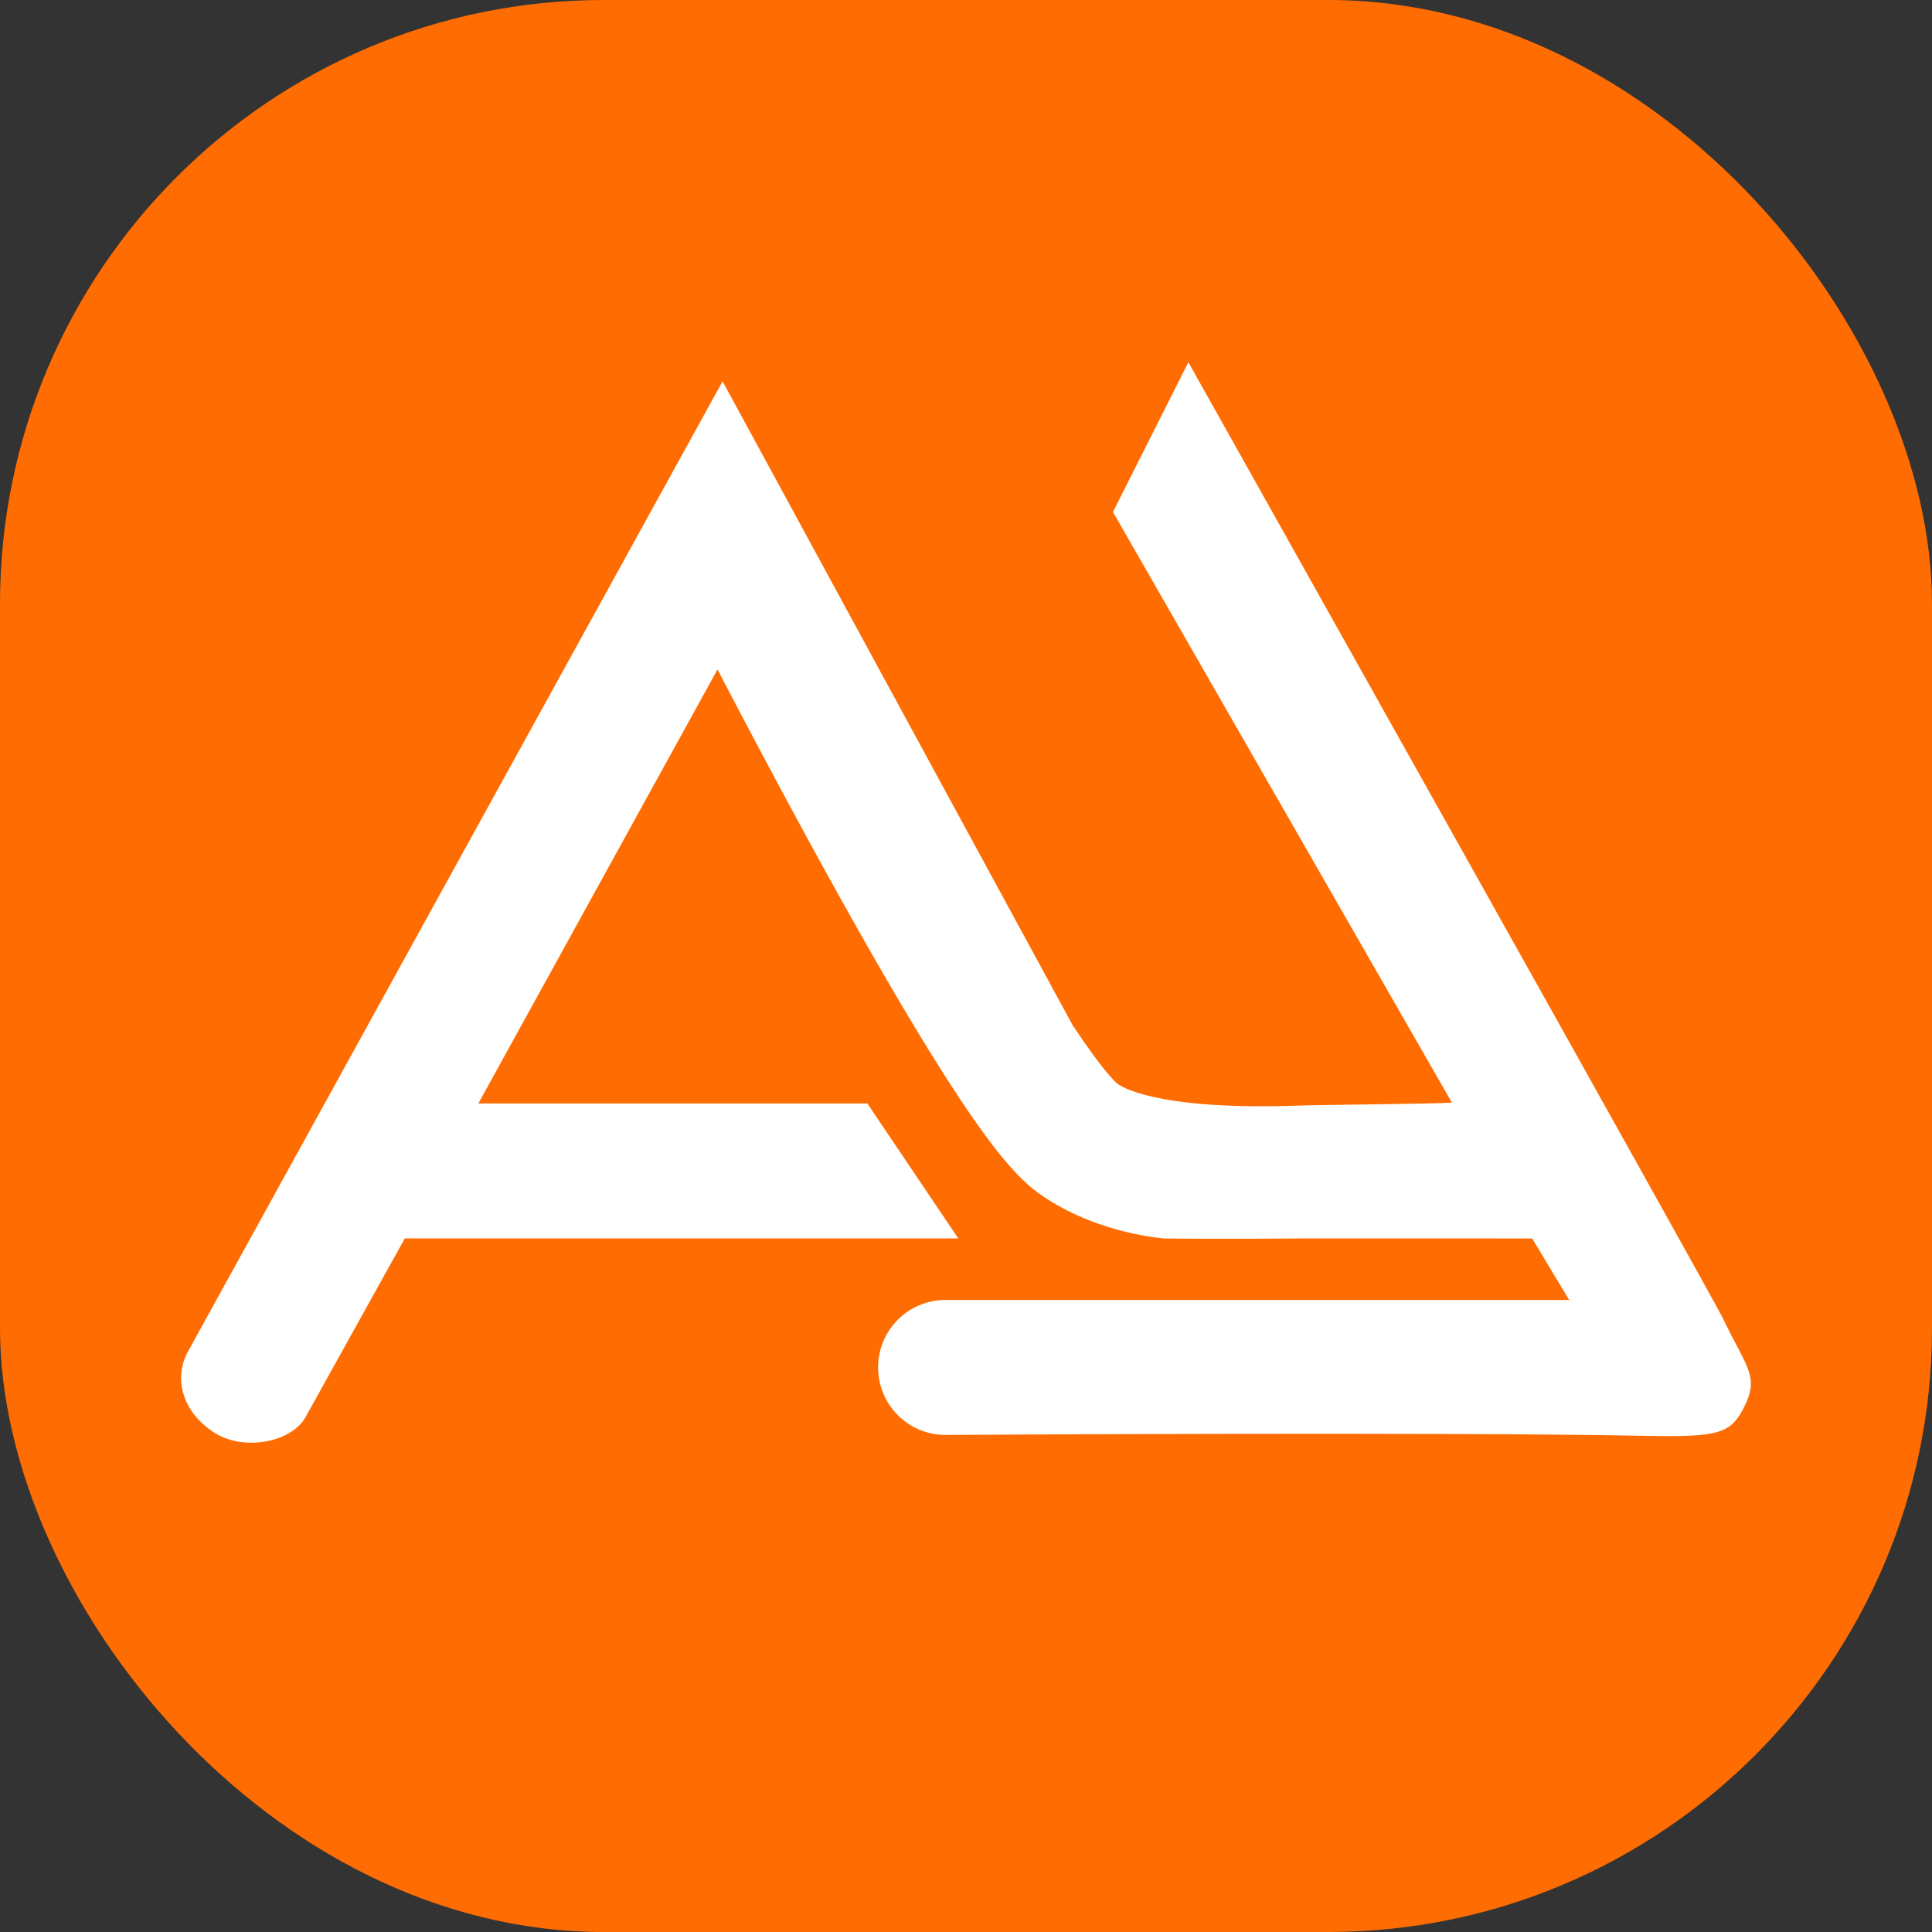
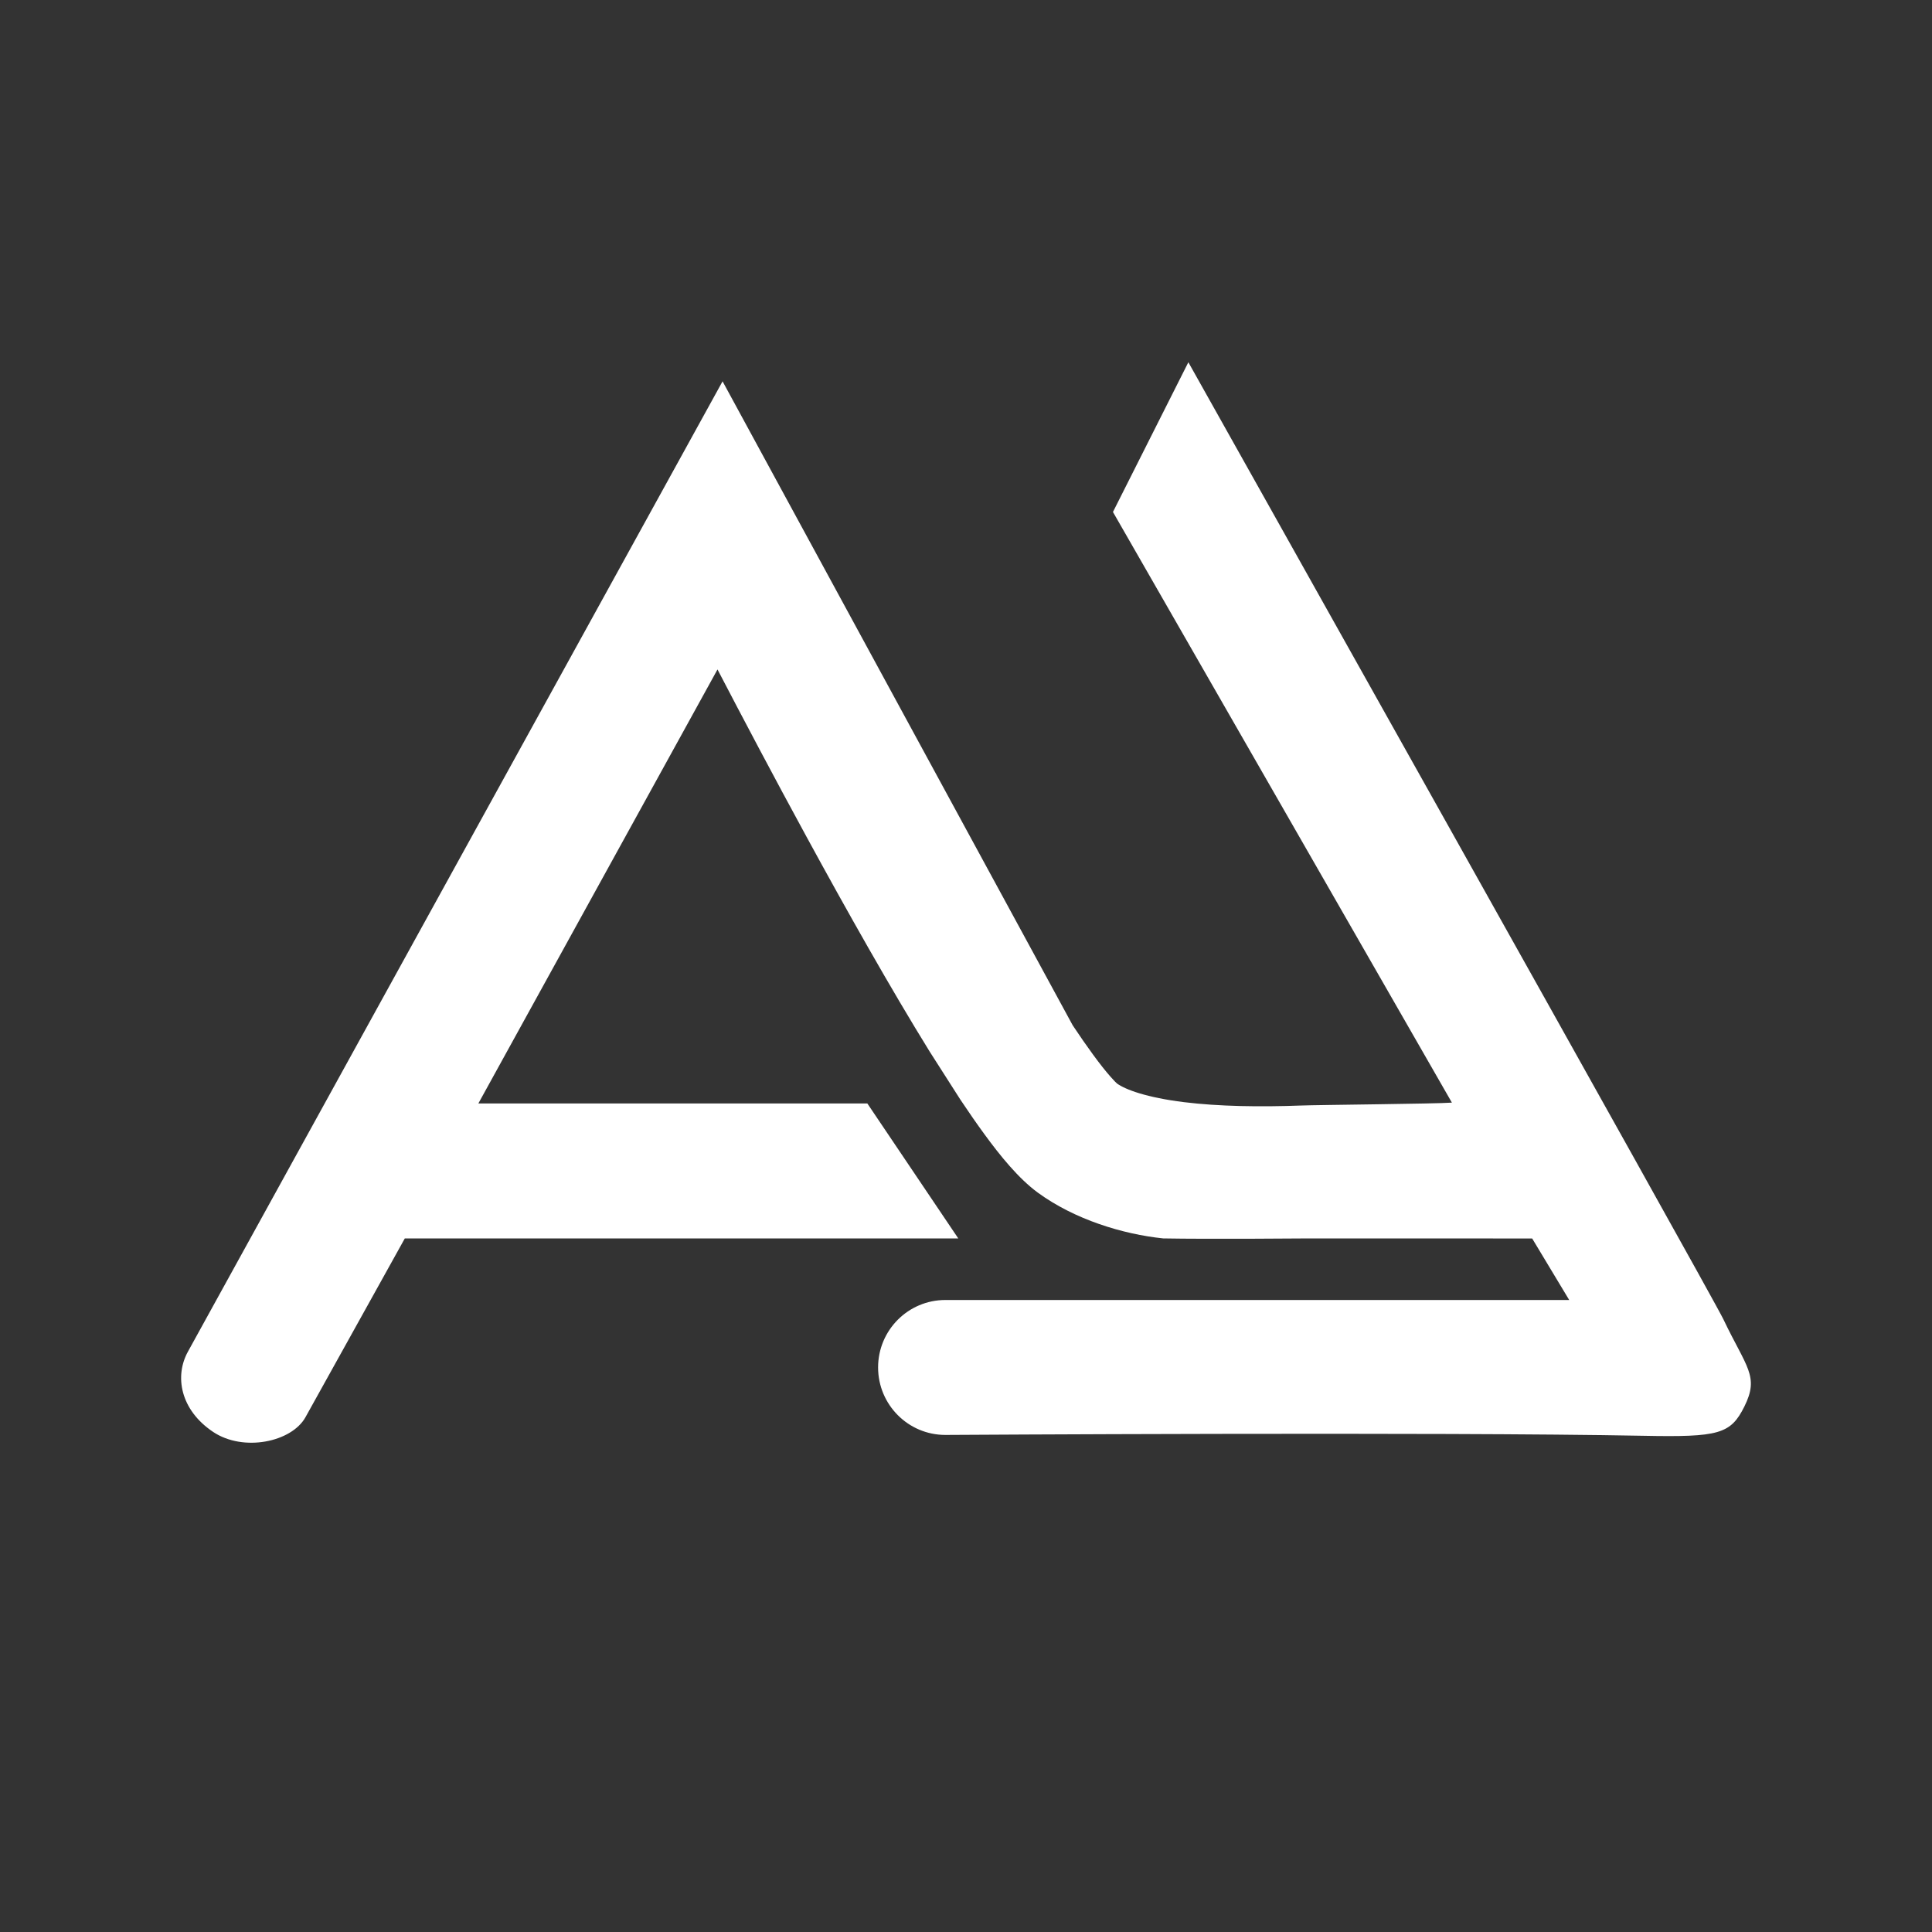
<svg xmlns="http://www.w3.org/2000/svg" width="32" height="32" viewBox="0 0 32 32" fill="none">
  <rect x="0" y="0" width="32" height="32" fill="#333333" stroke="none" />
-   <rect width="32" height="32" rx="10" fill="#FF6C01" />
-   <path d="M17.767 16.982L11.968 6.316C11.968 6.316 3.34 21.976 3.114 22.385C2.887 22.793 2.986 23.353 3.53 23.717C4.033 24.053 4.831 23.885 5.06 23.473C5.061 23.471 5.062 23.469 5.062 23.469L6.705 20.512H15.872L14.366 18.277H7.923L11.884 11.088C12.305 11.896 12.817 12.866 13.356 13.855C14.031 15.094 14.755 16.377 15.398 17.417C15.559 17.677 15.717 17.925 15.87 18.157C15.881 18.175 15.893 18.194 15.906 18.212C16.045 18.421 16.18 18.615 16.308 18.79C16.562 19.138 16.87 19.52 17.19 19.754C17.803 20.201 18.597 20.442 19.266 20.512C20.02 20.526 21.694 20.512 21.694 20.512H23.535C23.535 20.512 27.021 20.515 25.377 20.512L25.991 21.532H15.658C15.043 21.532 14.544 22.032 14.544 22.649C14.544 23.266 15.043 23.767 15.658 23.767C15.658 23.767 23.87 23.716 27.218 23.781C28.473 23.806 28.664 23.753 28.892 23.297C29.143 22.793 28.927 22.654 28.544 21.85C28.353 21.45 19.683 6 19.683 6L18.434 8.48L24.048 18.263C23.786 18.283 21.834 18.3 21.548 18.311C20.877 18.336 20.194 18.327 19.609 18.255C18.989 18.178 18.641 18.047 18.502 17.947L18.502 17.947C18.502 17.947 18.501 17.947 18.5 17.945C18.491 17.938 18.457 17.906 18.394 17.834C18.316 17.746 18.219 17.625 18.104 17.467C18 17.325 17.887 17.163 17.767 16.982Z" fill="white" />
+   <path d="M17.767 16.982L11.968 6.316C11.968 6.316 3.34 21.976 3.114 22.385C2.887 22.793 2.986 23.353 3.53 23.717C4.033 24.053 4.831 23.885 5.06 23.473C5.061 23.471 5.062 23.469 5.062 23.469L6.705 20.512H15.872L14.366 18.277H7.923L11.884 11.088C12.305 11.896 12.817 12.866 13.356 13.855C14.031 15.094 14.755 16.377 15.398 17.417C15.881 18.175 15.893 18.194 15.906 18.212C16.045 18.421 16.18 18.615 16.308 18.79C16.562 19.138 16.87 19.52 17.19 19.754C17.803 20.201 18.597 20.442 19.266 20.512C20.02 20.526 21.694 20.512 21.694 20.512H23.535C23.535 20.512 27.021 20.515 25.377 20.512L25.991 21.532H15.658C15.043 21.532 14.544 22.032 14.544 22.649C14.544 23.266 15.043 23.767 15.658 23.767C15.658 23.767 23.87 23.716 27.218 23.781C28.473 23.806 28.664 23.753 28.892 23.297C29.143 22.793 28.927 22.654 28.544 21.85C28.353 21.45 19.683 6 19.683 6L18.434 8.48L24.048 18.263C23.786 18.283 21.834 18.3 21.548 18.311C20.877 18.336 20.194 18.327 19.609 18.255C18.989 18.178 18.641 18.047 18.502 17.947L18.502 17.947C18.502 17.947 18.501 17.947 18.5 17.945C18.491 17.938 18.457 17.906 18.394 17.834C18.316 17.746 18.219 17.625 18.104 17.467C18 17.325 17.887 17.163 17.767 16.982Z" fill="white" />
</svg>